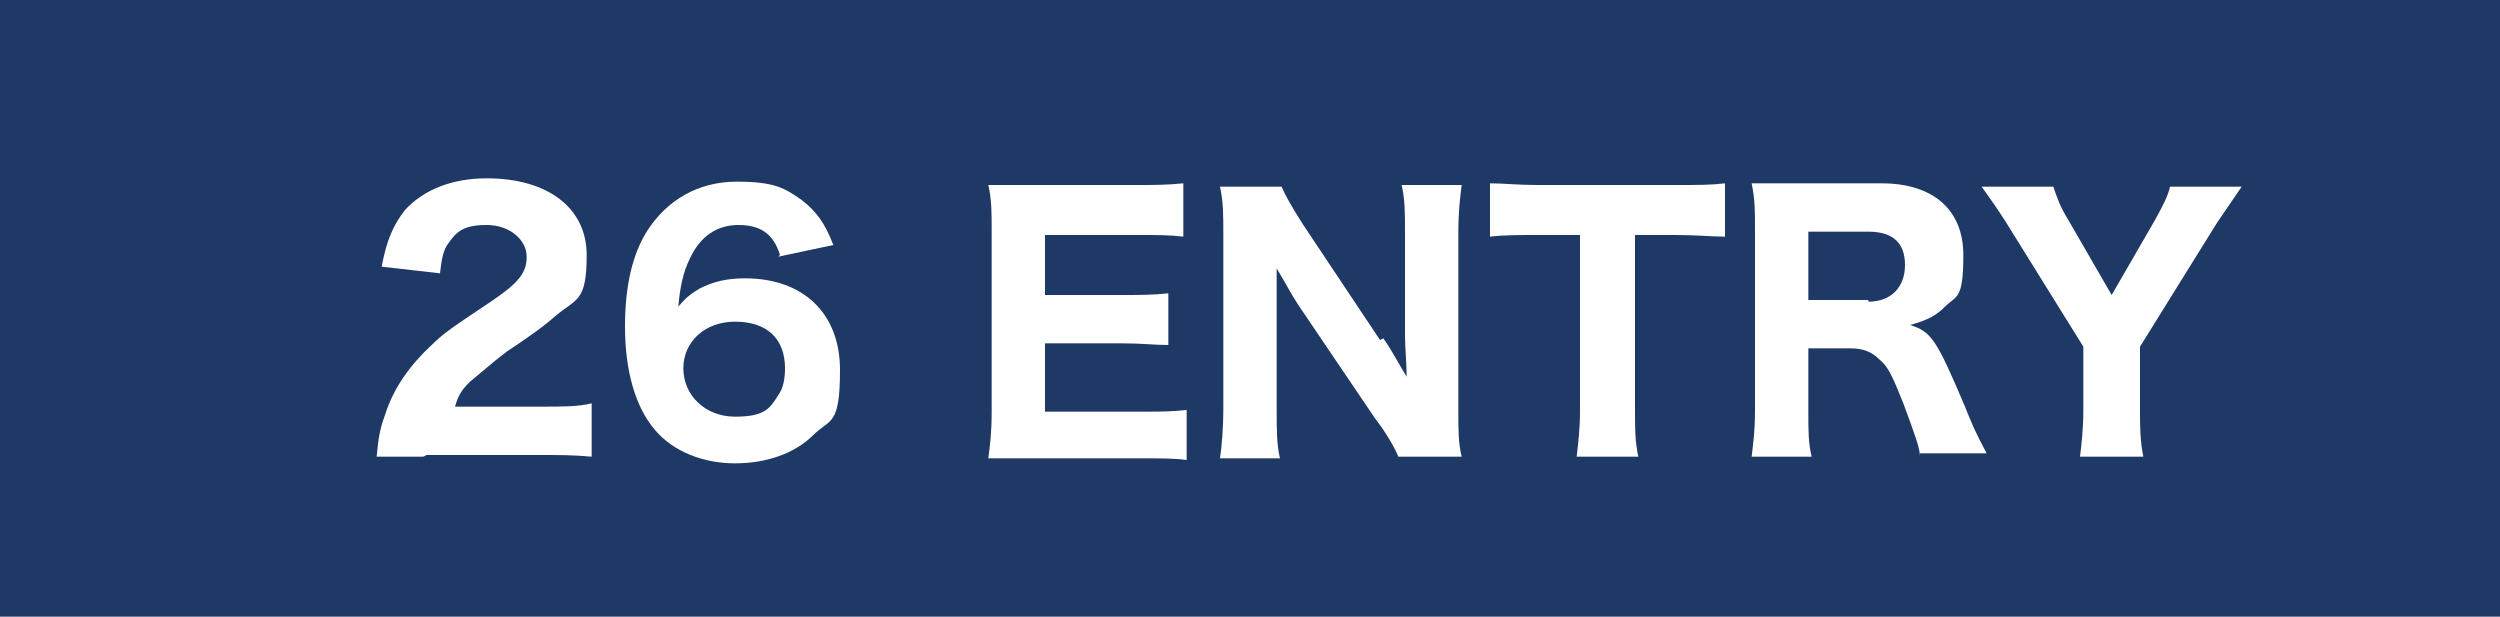
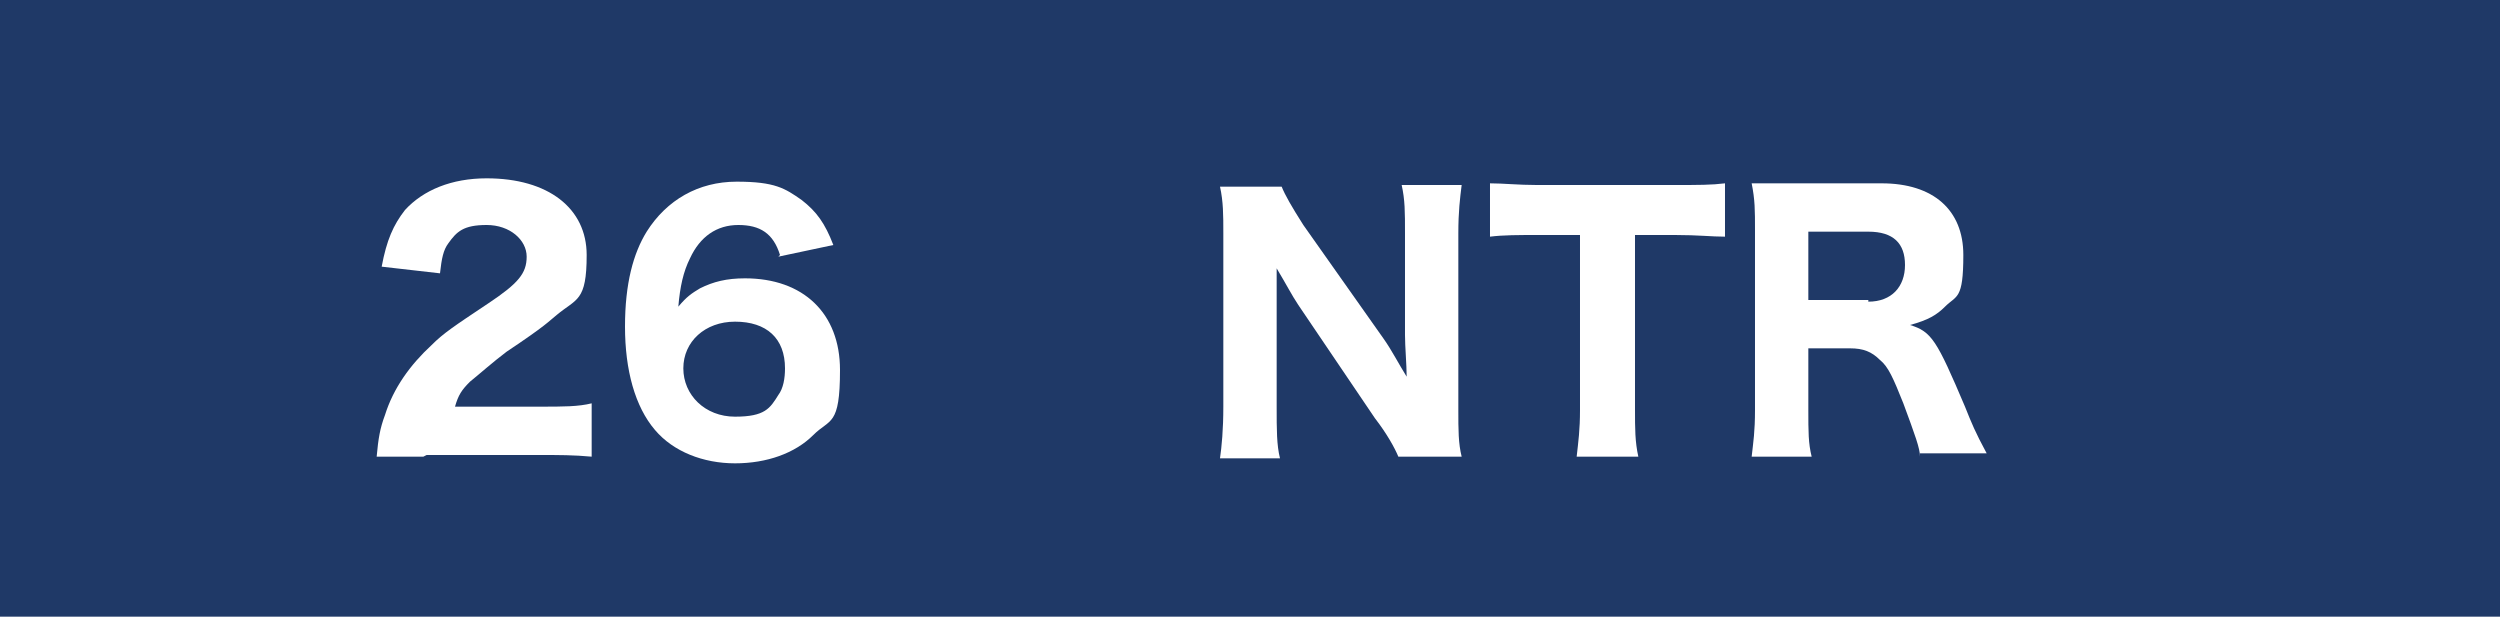
<svg xmlns="http://www.w3.org/2000/svg" id="_レイヤー_1" data-name="レイヤー 1" version="1.1" viewBox="0 0 150 37">
  <defs>
    <style>
      .cls-1 {
        fill: #1f3967;
      }

      .cls-1, .cls-2 {
        stroke-width: 0px;
      }

      .cls-3 {
        isolation: isolate;
      }

      .cls-2 {
        fill: #fff;
      }
    </style>
  </defs>
  <g id="_26エントリー" data-name=" 26エントリー">
    <rect id="_長方形_2814" data-name="長方形 2814" class="cls-1" width="150" height="37" />
    <g id="_26_ENTRY" data-name=" 26 ENTRY" class="cls-3">
      <g class="cls-3">
        <path class="cls-2" d="M25.4,27.4c-1.7,0-2,0-2.8,0,.1-1.1.2-1.7.5-2.5.5-1.6,1.5-3,2.8-4.2.7-.7,1.3-1.1,3.4-2.5,1.8-1.2,2.3-1.8,2.3-2.8s-1-1.9-2.4-1.9-1.8.4-2.3,1.1c-.3.4-.4.9-.5,1.8l-3.5-.4c.3-1.6.7-2.5,1.4-3.4,1.1-1.2,2.8-1.9,4.9-1.9,3.7,0,6,1.8,6,4.6s-.6,2.6-1.8,3.6c-.5.4-.6.6-3,2.2-.8.6-1.7,1.4-2.2,1.8-.5.5-.7.8-.9,1.5h5.1c1.4,0,2.3,0,3.1-.2v3.2c-1.1-.1-1.9-.1-3.2-.1h-6.7Z" />
        <path class="cls-2" d="M46.8,15.3c-.4-1.3-1.2-1.8-2.5-1.8s-2.3.7-2.9,2c-.4.8-.6,1.7-.7,2.9.5-.6.8-.8,1.3-1.1.8-.4,1.6-.6,2.7-.6,3.5,0,5.7,2.1,5.7,5.5s-.6,2.9-1.6,3.9c-1.1,1.1-2.8,1.7-4.7,1.7s-3.7-.7-4.8-2c-1.2-1.4-1.8-3.6-1.8-6.2s.5-4.4,1.3-5.7c1.2-1.9,3.1-3,5.4-3s2.9.4,3.9,1.1c.9.7,1.4,1.4,1.9,2.7l-3.3.7ZM44.1,19.3c-1.8,0-3.1,1.2-3.1,2.8s1.3,2.9,3.1,2.9,2.1-.5,2.6-1.3c.3-.4.4-1,.4-1.6,0-1.8-1.1-2.8-3-2.8Z" />
-         <path class="cls-2" d="M71.2,27.6c-.7-.1-1.5-.1-2.8-.1h-6.4c-1.4,0-1.9,0-2.7,0,.1-.8.2-1.5.2-2.8v-10.9c0-1.1,0-1.8-.2-2.7.8,0,1.3,0,2.7,0h6.2c1.1,0,1.8,0,2.8-.1v3.2c-.8-.1-1.5-.1-2.8-.1h-5.5v3.6h4.6c1.1,0,1.9,0,2.8-.1v3.1c-.9,0-1.5-.1-2.8-.1h-4.6v4.1h5.7c1.2,0,1.9,0,2.8-.1v3.2Z" />
-         <path class="cls-2" d="M83,20.3c.5.7.9,1.5,1.4,2.3,0-.7-.1-1.8-.1-2.5v-6.1c0-1.3,0-2-.2-2.9h3.6c-.1.8-.2,1.6-.2,2.9v10.6c0,1.2,0,2,.2,2.8h-3.8c-.2-.5-.7-1.4-1.4-2.3l-4.6-6.8c-.4-.6-.7-1.2-1.3-2.2q0,.2,0,.9c0,.3,0,1.2,0,1.6v5.8c0,1.4,0,2.3.2,3.1h-3.6c.1-.7.2-1.7.2-3.1v-10.4c0-1.1,0-1.9-.2-2.8h3.7c.2.5.6,1.2,1.3,2.3l4.6,6.9Z" />
+         <path class="cls-2" d="M83,20.3c.5.7.9,1.5,1.4,2.3,0-.7-.1-1.8-.1-2.5v-6.1c0-1.3,0-2-.2-2.9h3.6c-.1.8-.2,1.6-.2,2.9v10.6c0,1.2,0,2,.2,2.8h-3.8c-.2-.5-.7-1.4-1.4-2.3l-4.6-6.8c-.4-.6-.7-1.2-1.3-2.2q0,.2,0,.9c0,.3,0,1.2,0,1.6v5.8c0,1.4,0,2.3.2,3.1h-3.6c.1-.7.2-1.7.2-3.1v-10.4c0-1.1,0-1.9-.2-2.8h3.7c.2.5.6,1.2,1.3,2.3Z" />
        <path class="cls-2" d="M98.1,24.6c0,1.1,0,1.9.2,2.8h-3.7c.1-.9.2-1.6.2-2.8v-10.5h-2.5c-1.2,0-2.1,0-2.9.1v-3.2c.8,0,1.7.1,2.8.1h8.3c1.4,0,2.2,0,3-.1v3.2c-.8,0-1.6-.1-3-.1h-2.4v10.5Z" />
        <path class="cls-2" d="M115.2,27.4c0-.5-.3-1.3-1-3.2-.6-1.5-.9-2.2-1.4-2.6-.5-.5-1-.7-1.8-.7h-2.5v3.7c0,1.3,0,2,.2,2.8h-3.6c.1-.9.2-1.5.2-2.8v-10.8c0-1.2,0-1.8-.2-2.8.8,0,1.5,0,2.8,0h5c3.1,0,4.9,1.6,4.9,4.3s-.4,2.4-1.1,3.1c-.5.5-1,.8-2.1,1.1,1.3.4,1.6.9,3.3,4.9.4,1,.6,1.5,1.3,2.8h-4ZM112.1,18.1c1.4,0,2.2-.9,2.2-2.2s-.7-2-2.2-2h-3.6v4.1h3.6Z" />
-         <path class="cls-2" d="M124.8,27.4c.1-.8.2-1.7.2-2.8v-3.8l-4.6-7.4c-.5-.8-1-1.5-1.5-2.2h4.3c.2.6.4,1.2.9,2l2.6,4.5,2.6-4.5c.5-.9.8-1.5.9-2h4.3c-.4.6-1.1,1.6-1.5,2.2l-4.6,7.4v3.8c0,1,0,1.8.2,2.8h-3.7Z" />
      </g>
    </g>
  </g>
</svg>